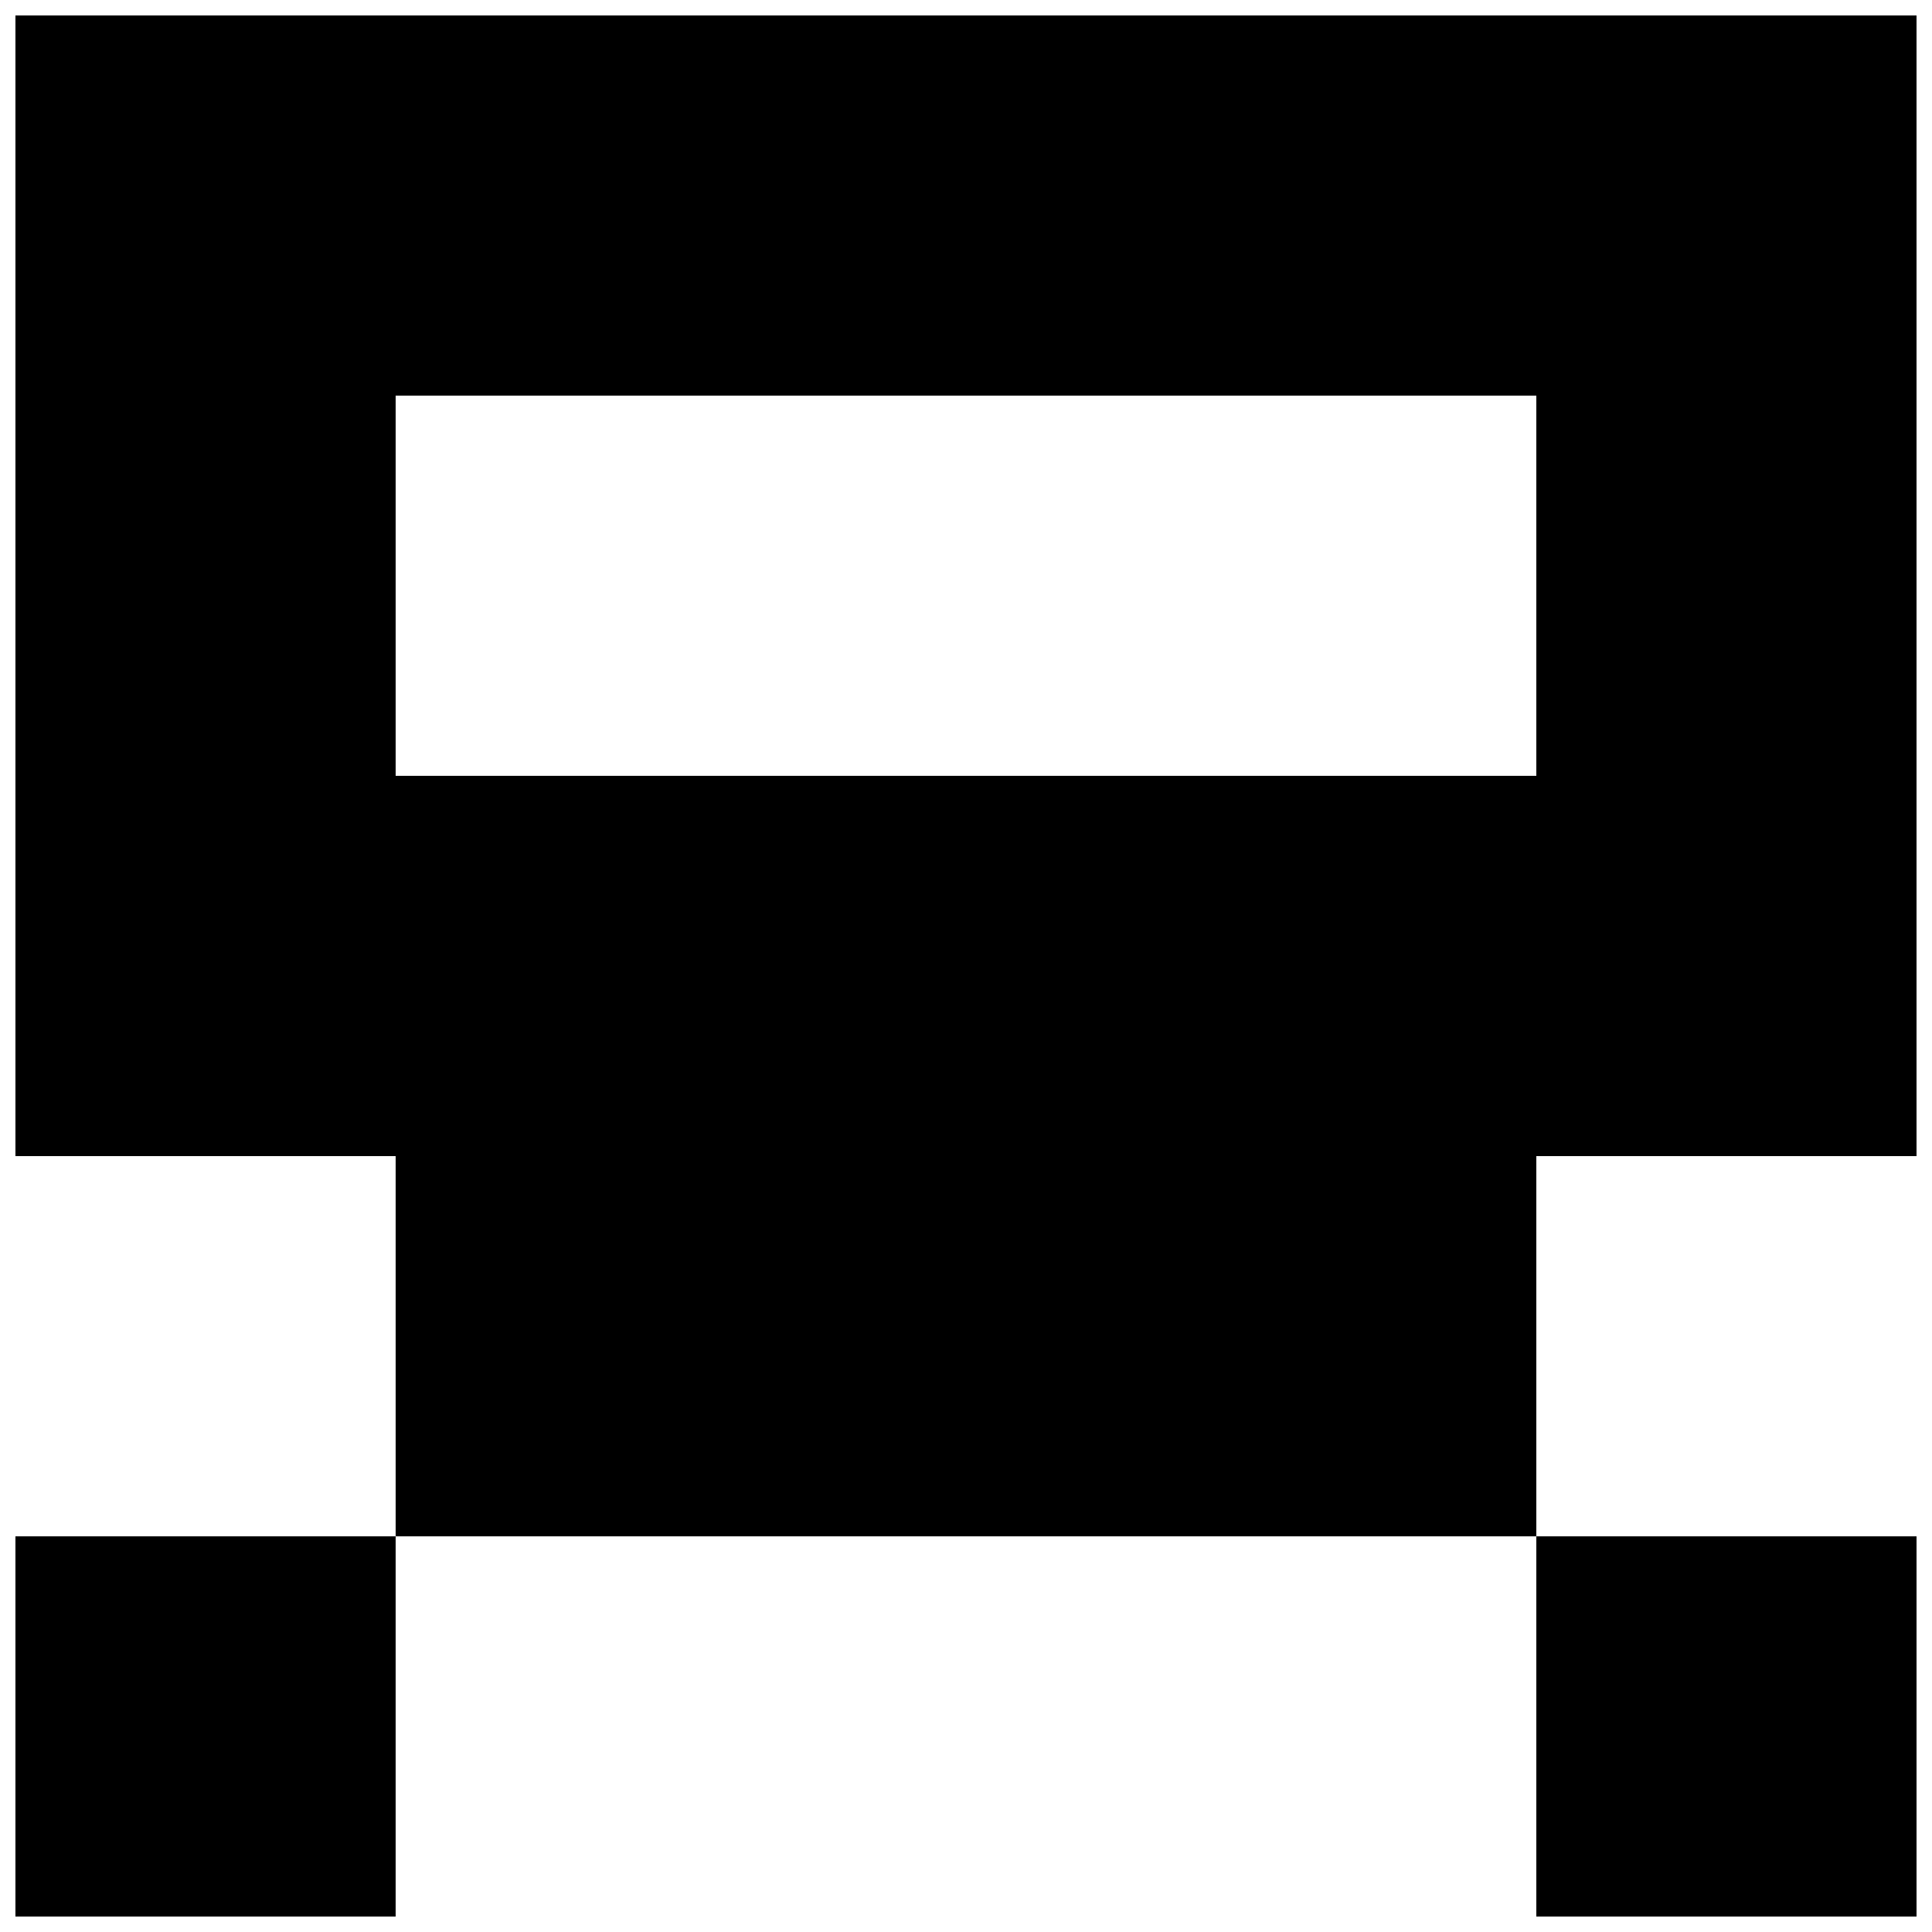
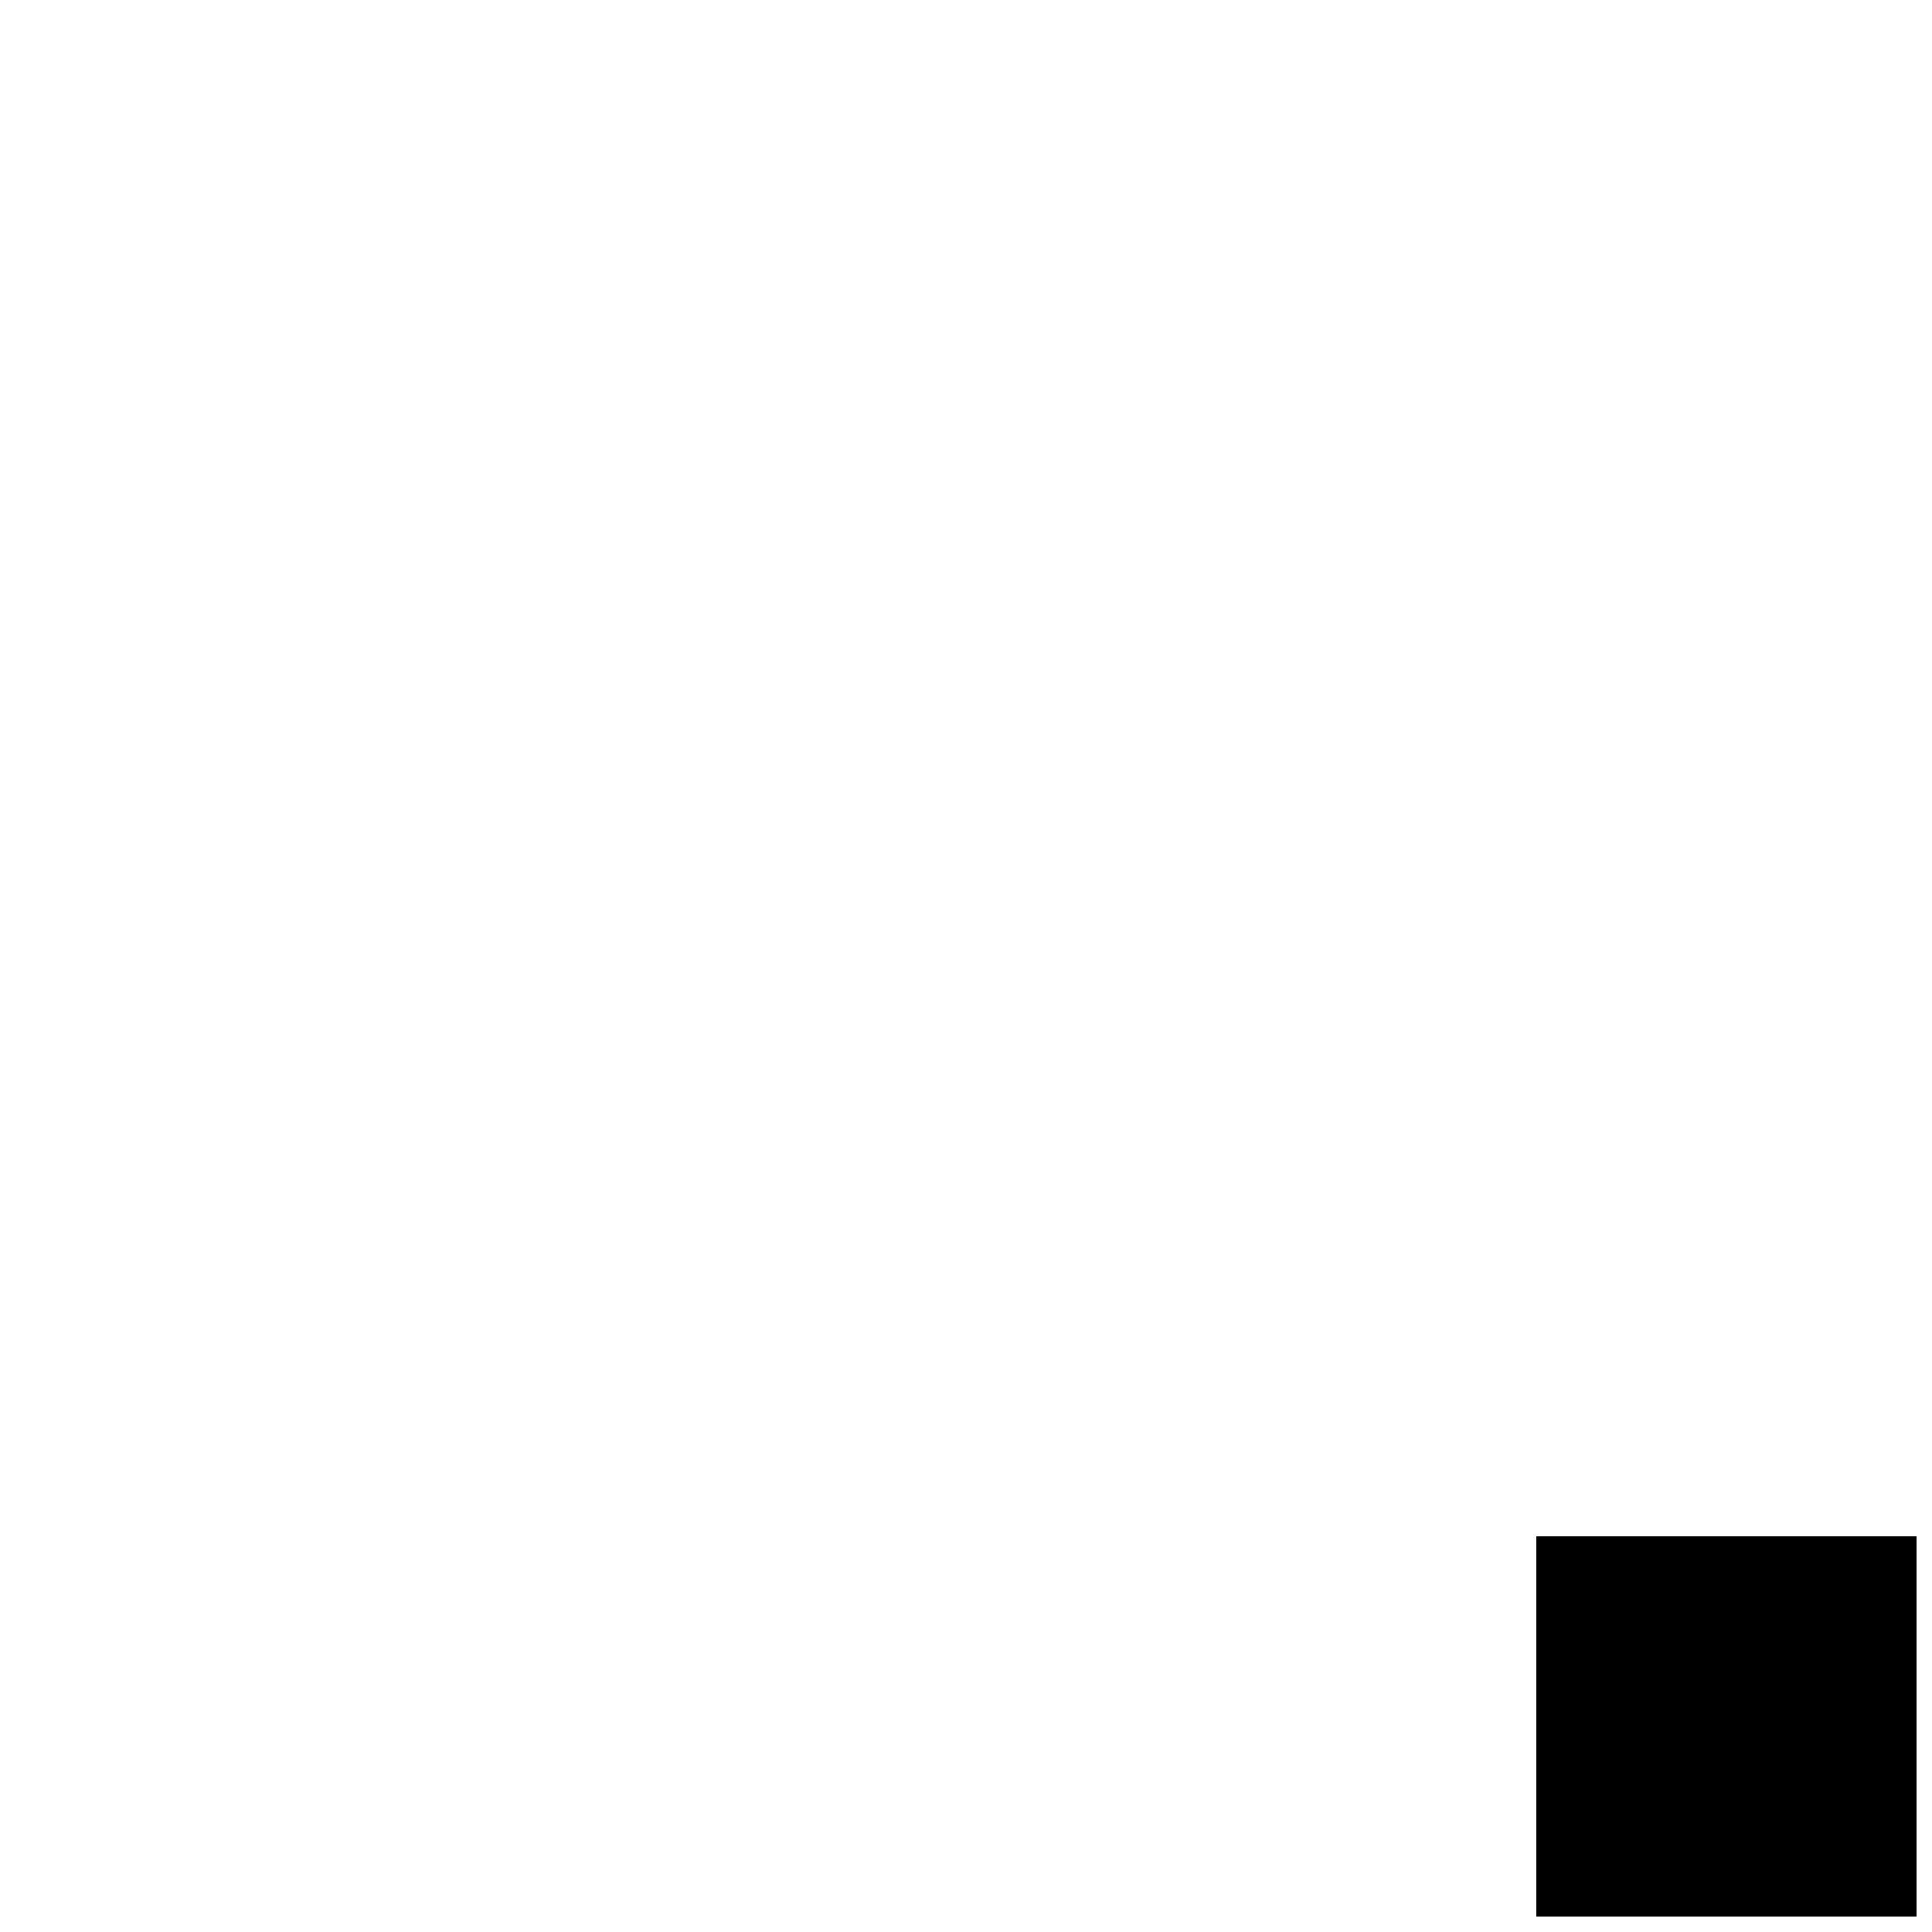
<svg xmlns="http://www.w3.org/2000/svg" width="800px" height="800px" version="1.1" viewBox="144 144 512 512">
  <defs>
    <clipPath id="c">
-       <path d="m148.09 148.09h503.81v403.91h-503.81z" />
-     </clipPath>
+       </clipPath>
    <clipPath id="b">
-       <path d="m148.09 551h100.91v100.9h-100.91z" />
-     </clipPath>
+       </clipPath>
    <clipPath id="a">
      <path d="m551 551h100.9v100.9h-100.9z" />
    </clipPath>
  </defs>
  <g>
    <g clip-path="url(#c)">
-       <path d="m551.14 148.09h-403.05v302.29h100.76v100.76h302.29v-100.76h100.76v-302.29zm0 201.52h-302.29v-100.76h302.29z" />
-     </g>
+       </g>
    <g clip-path="url(#b)">
      <path d="m148.09 551.14h100.76v100.76h-100.76z" />
    </g>
    <g clip-path="url(#a)">
      <path d="m551.14 551.14h100.76v100.76h-100.76z" />
    </g>
  </g>
</svg>